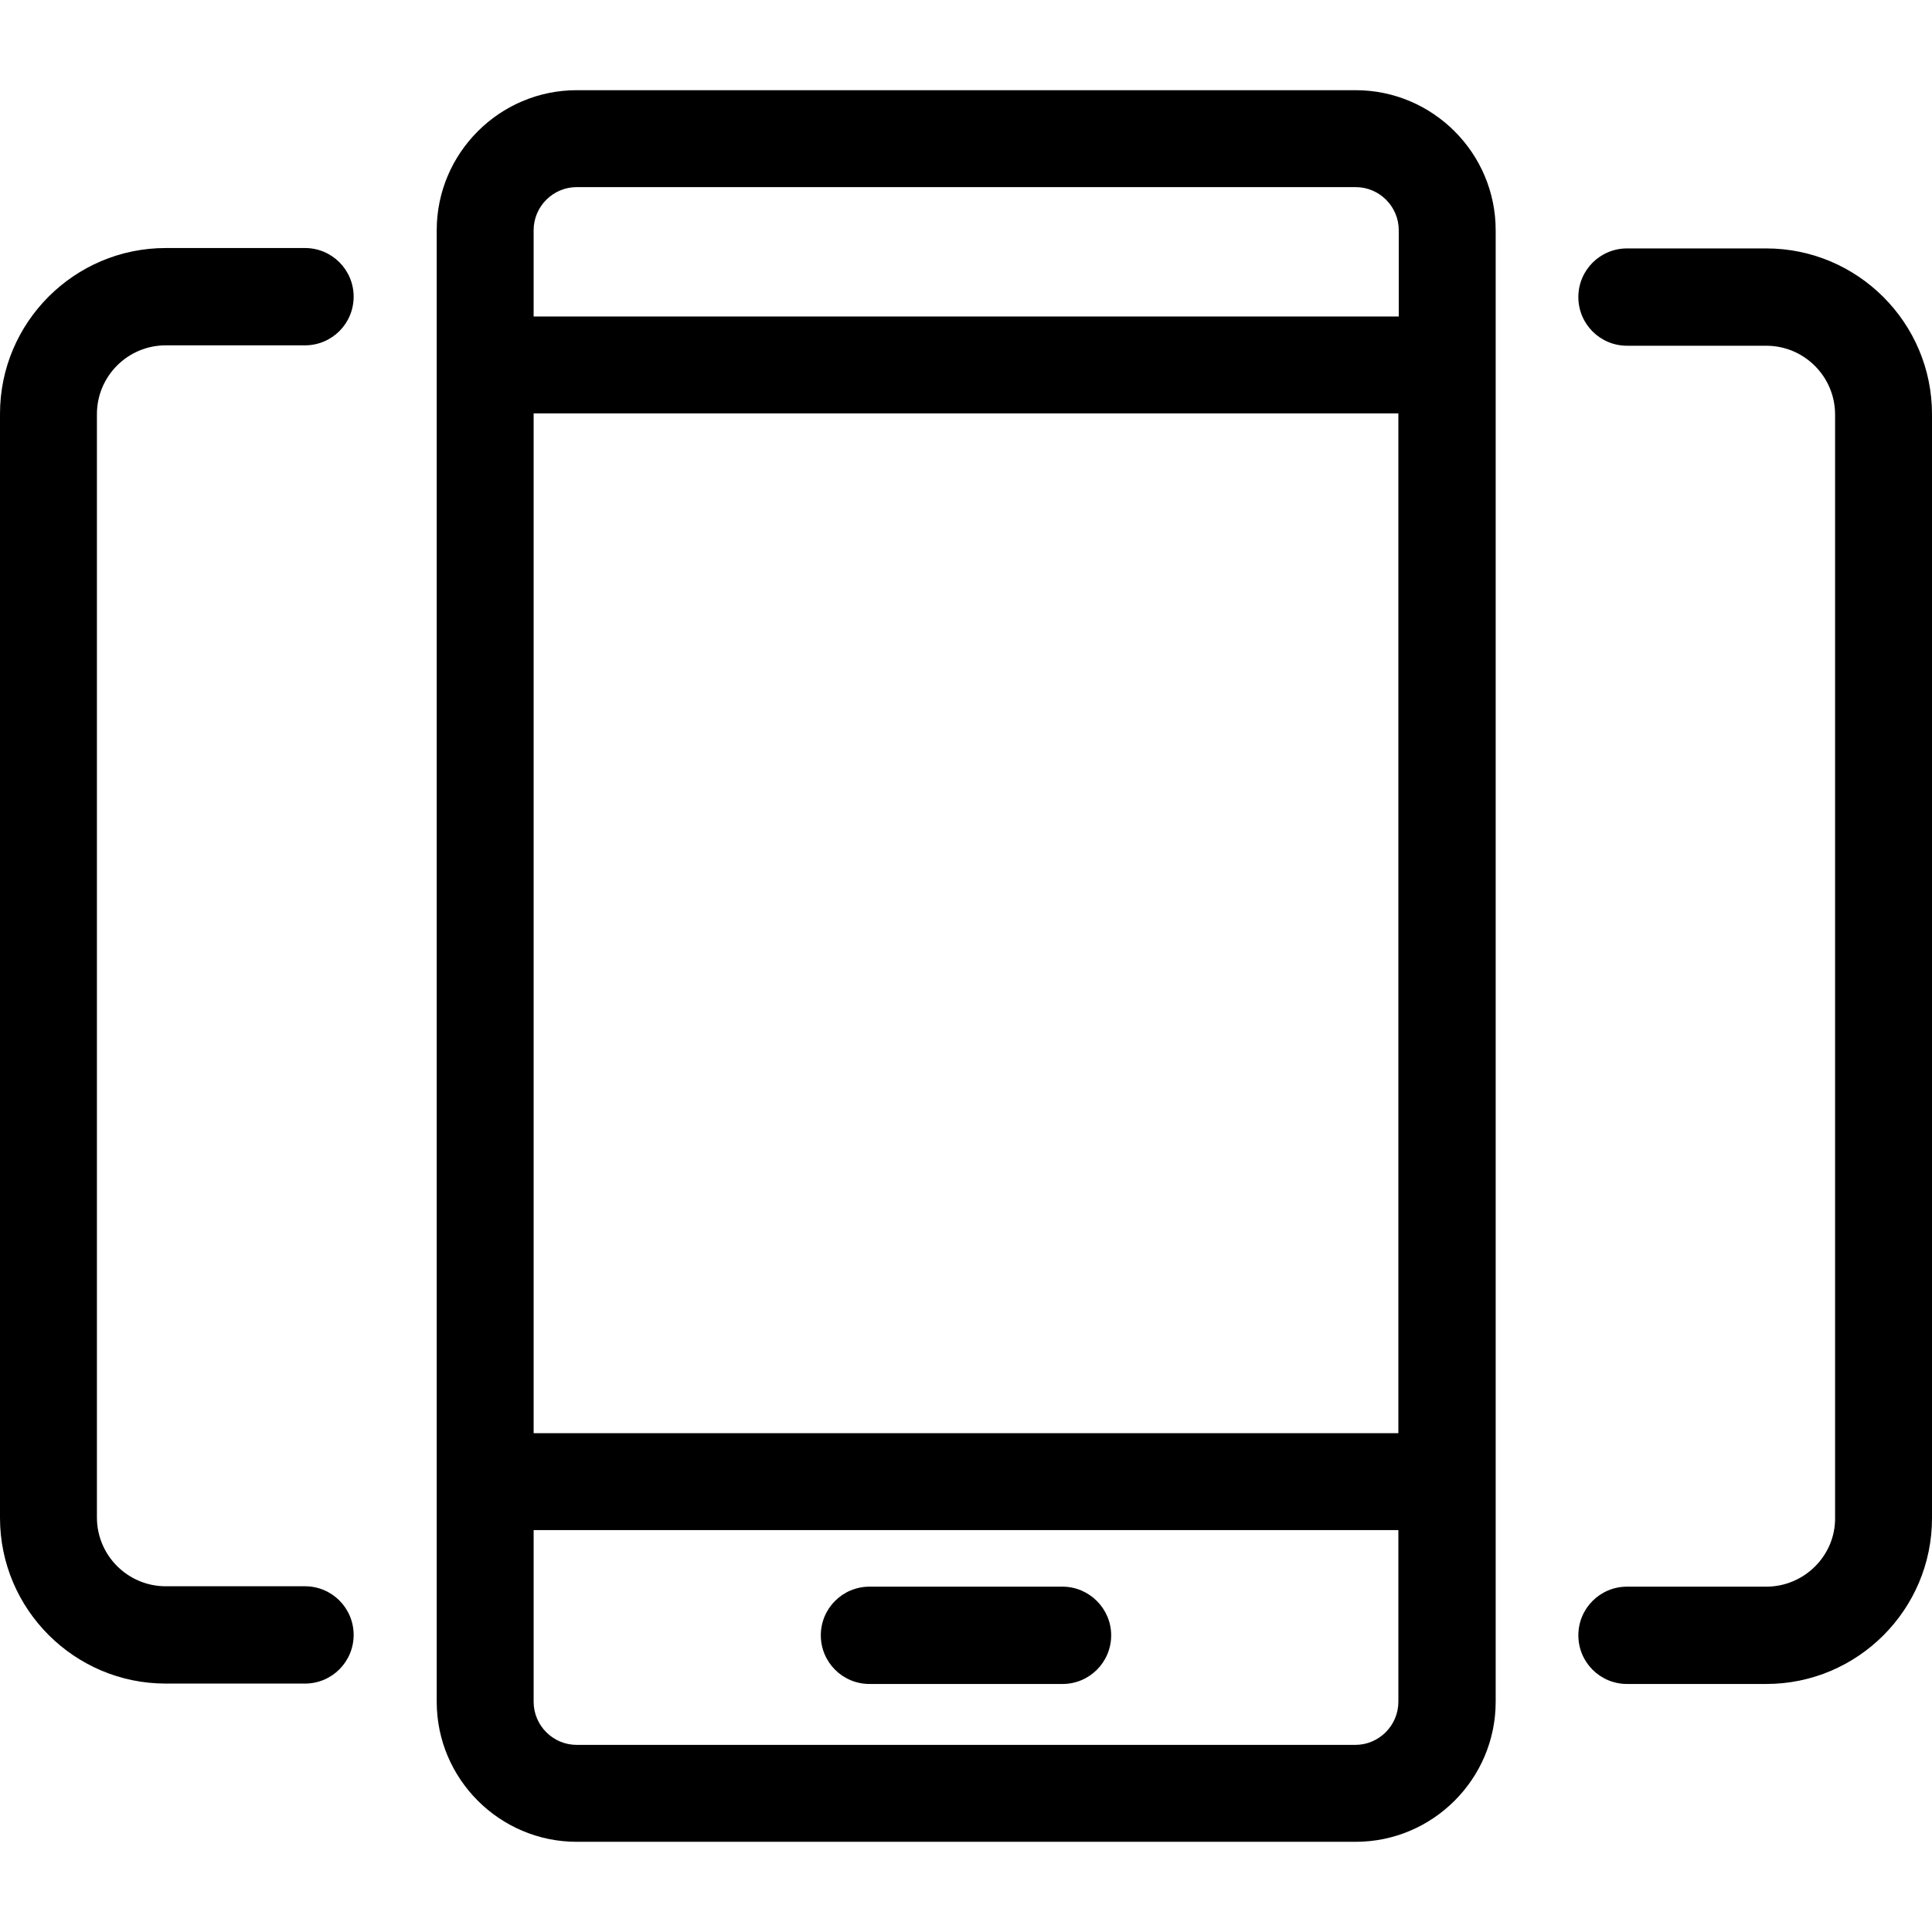
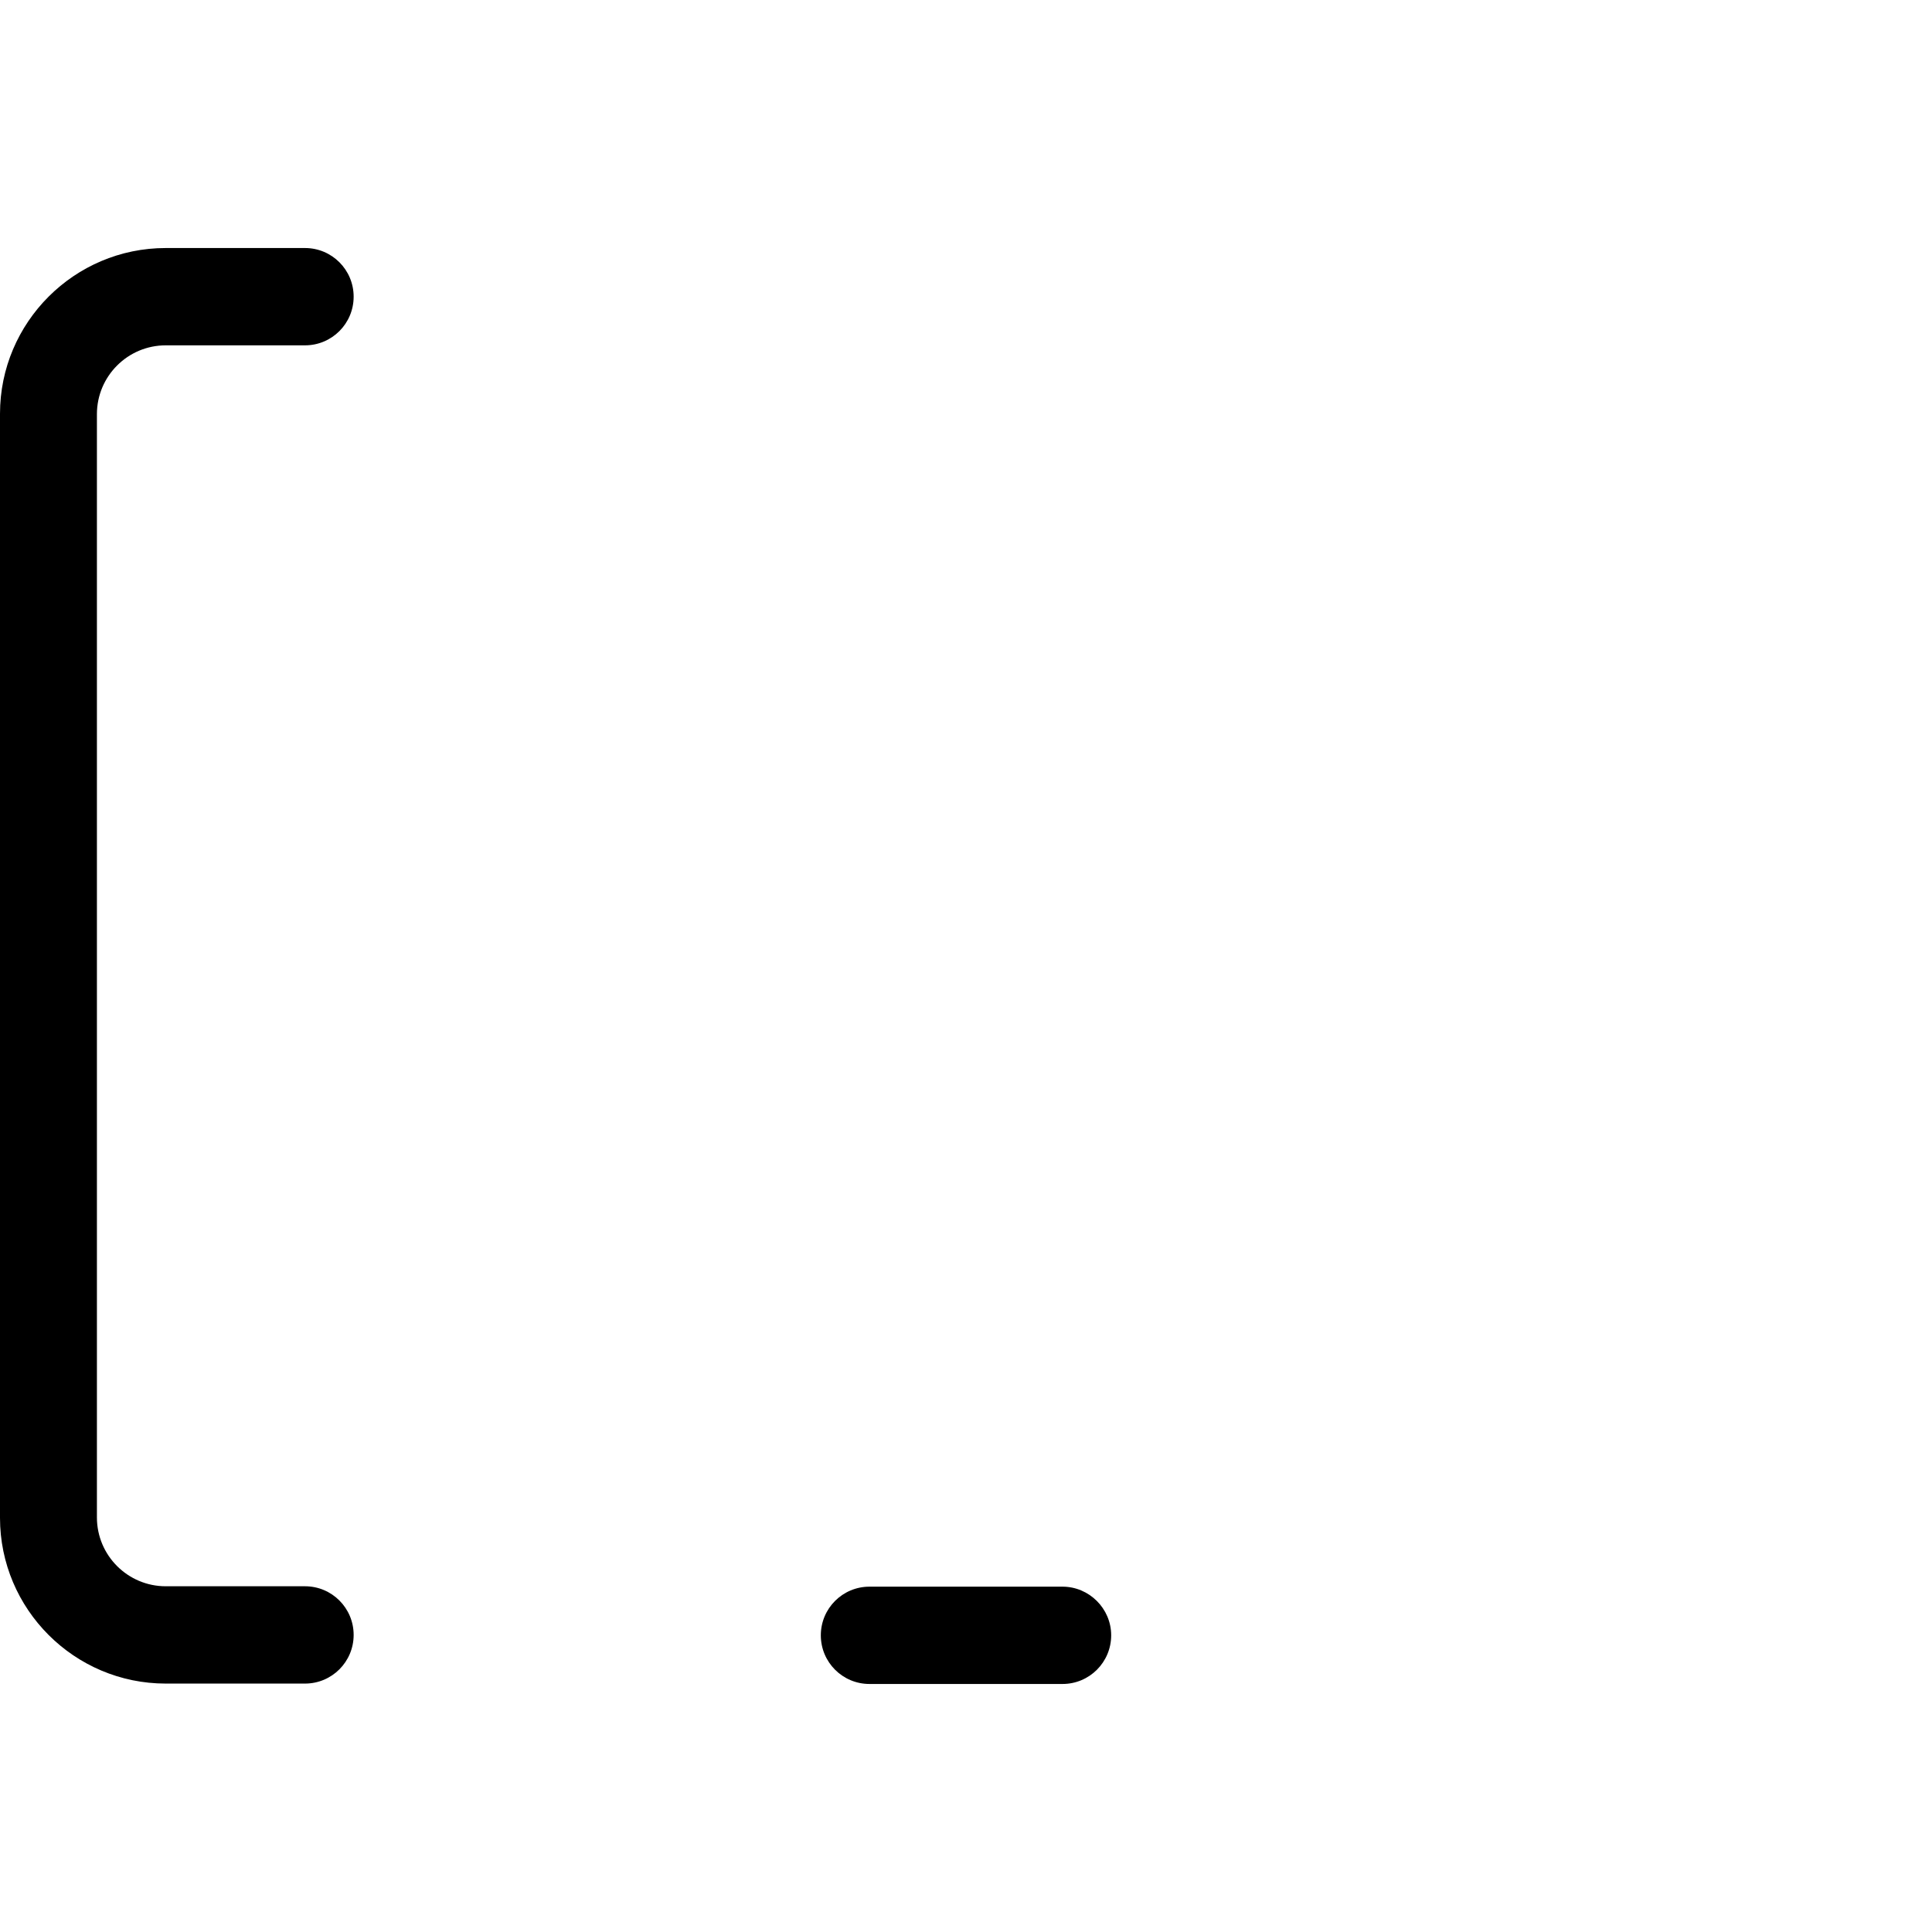
<svg xmlns="http://www.w3.org/2000/svg" fill="#000000" height="800px" width="800px" version="1.1" id="Capa_1" viewBox="0 0 488.4 488.4" xml:space="preserve">
  <g>
    <g>
-       <path d="M145.8,465.6h196.9c19.5,0,35.4-15.9,35.4-35.4v-372c0-19.5-15.9-35.4-35.4-35.4H145.8c-19.5,0-35.4,15.9-35.4,35.4v372    C110.4,449.7,126.3,465.6,145.8,465.6z M353.5,362.3H134.9V104.5h218.6V362.3z M342.6,441.1H145.8c-6,0-10.9-4.9-10.9-10.9v-43.4    h218.6v43.4C353.5,436.2,348.6,441.1,342.6,441.1z M145.8,47.3h196.9c6,0,10.9,4.9,10.9,10.9V80H134.9V58.2    C134.9,52.2,139.8,47.3,145.8,47.3z" />
      <path d="M268.6,401.1h-48.8c-6.8,0-12.3,5.5-12.3,12.3s5.5,12.3,12.3,12.3h48.8c6.8,0,12.3-5.5,12.3-12.3S275.3,401.1,268.6,401.1    z" />
-       <path d="M446.5,401.1h-35.2c-6.8,0-12.3,5.5-12.3,12.3s5.5,12.3,12.3,12.3h35.2c23.1,0,41.9-18.8,41.9-41.9V104.7    c0-23.1-18.8-41.9-41.9-41.9h-35.2c-6.8,0-12.3,5.5-12.3,12.3s5.5,12.3,12.3,12.3h35.2c9.6,0,17.4,7.8,17.4,17.4v279.1    C463.9,393.3,456.1,401.1,446.5,401.1z" />
      <path d="M41.9,425.6h35.2c6.8,0,12.3-5.5,12.3-12.3S83.9,401,77.1,401H41.9c-9.6,0-17.4-7.8-17.4-17.4V104.7    c0-9.6,7.8-17.4,17.4-17.4h35.2c6.8,0,12.3-5.5,12.3-12.3s-5.5-12.3-12.3-12.3H41.9C18.8,62.7,0,81.5,0,104.6v279.1    C0,406.8,18.8,425.6,41.9,425.6z" />
    </g>
  </g>
</svg>